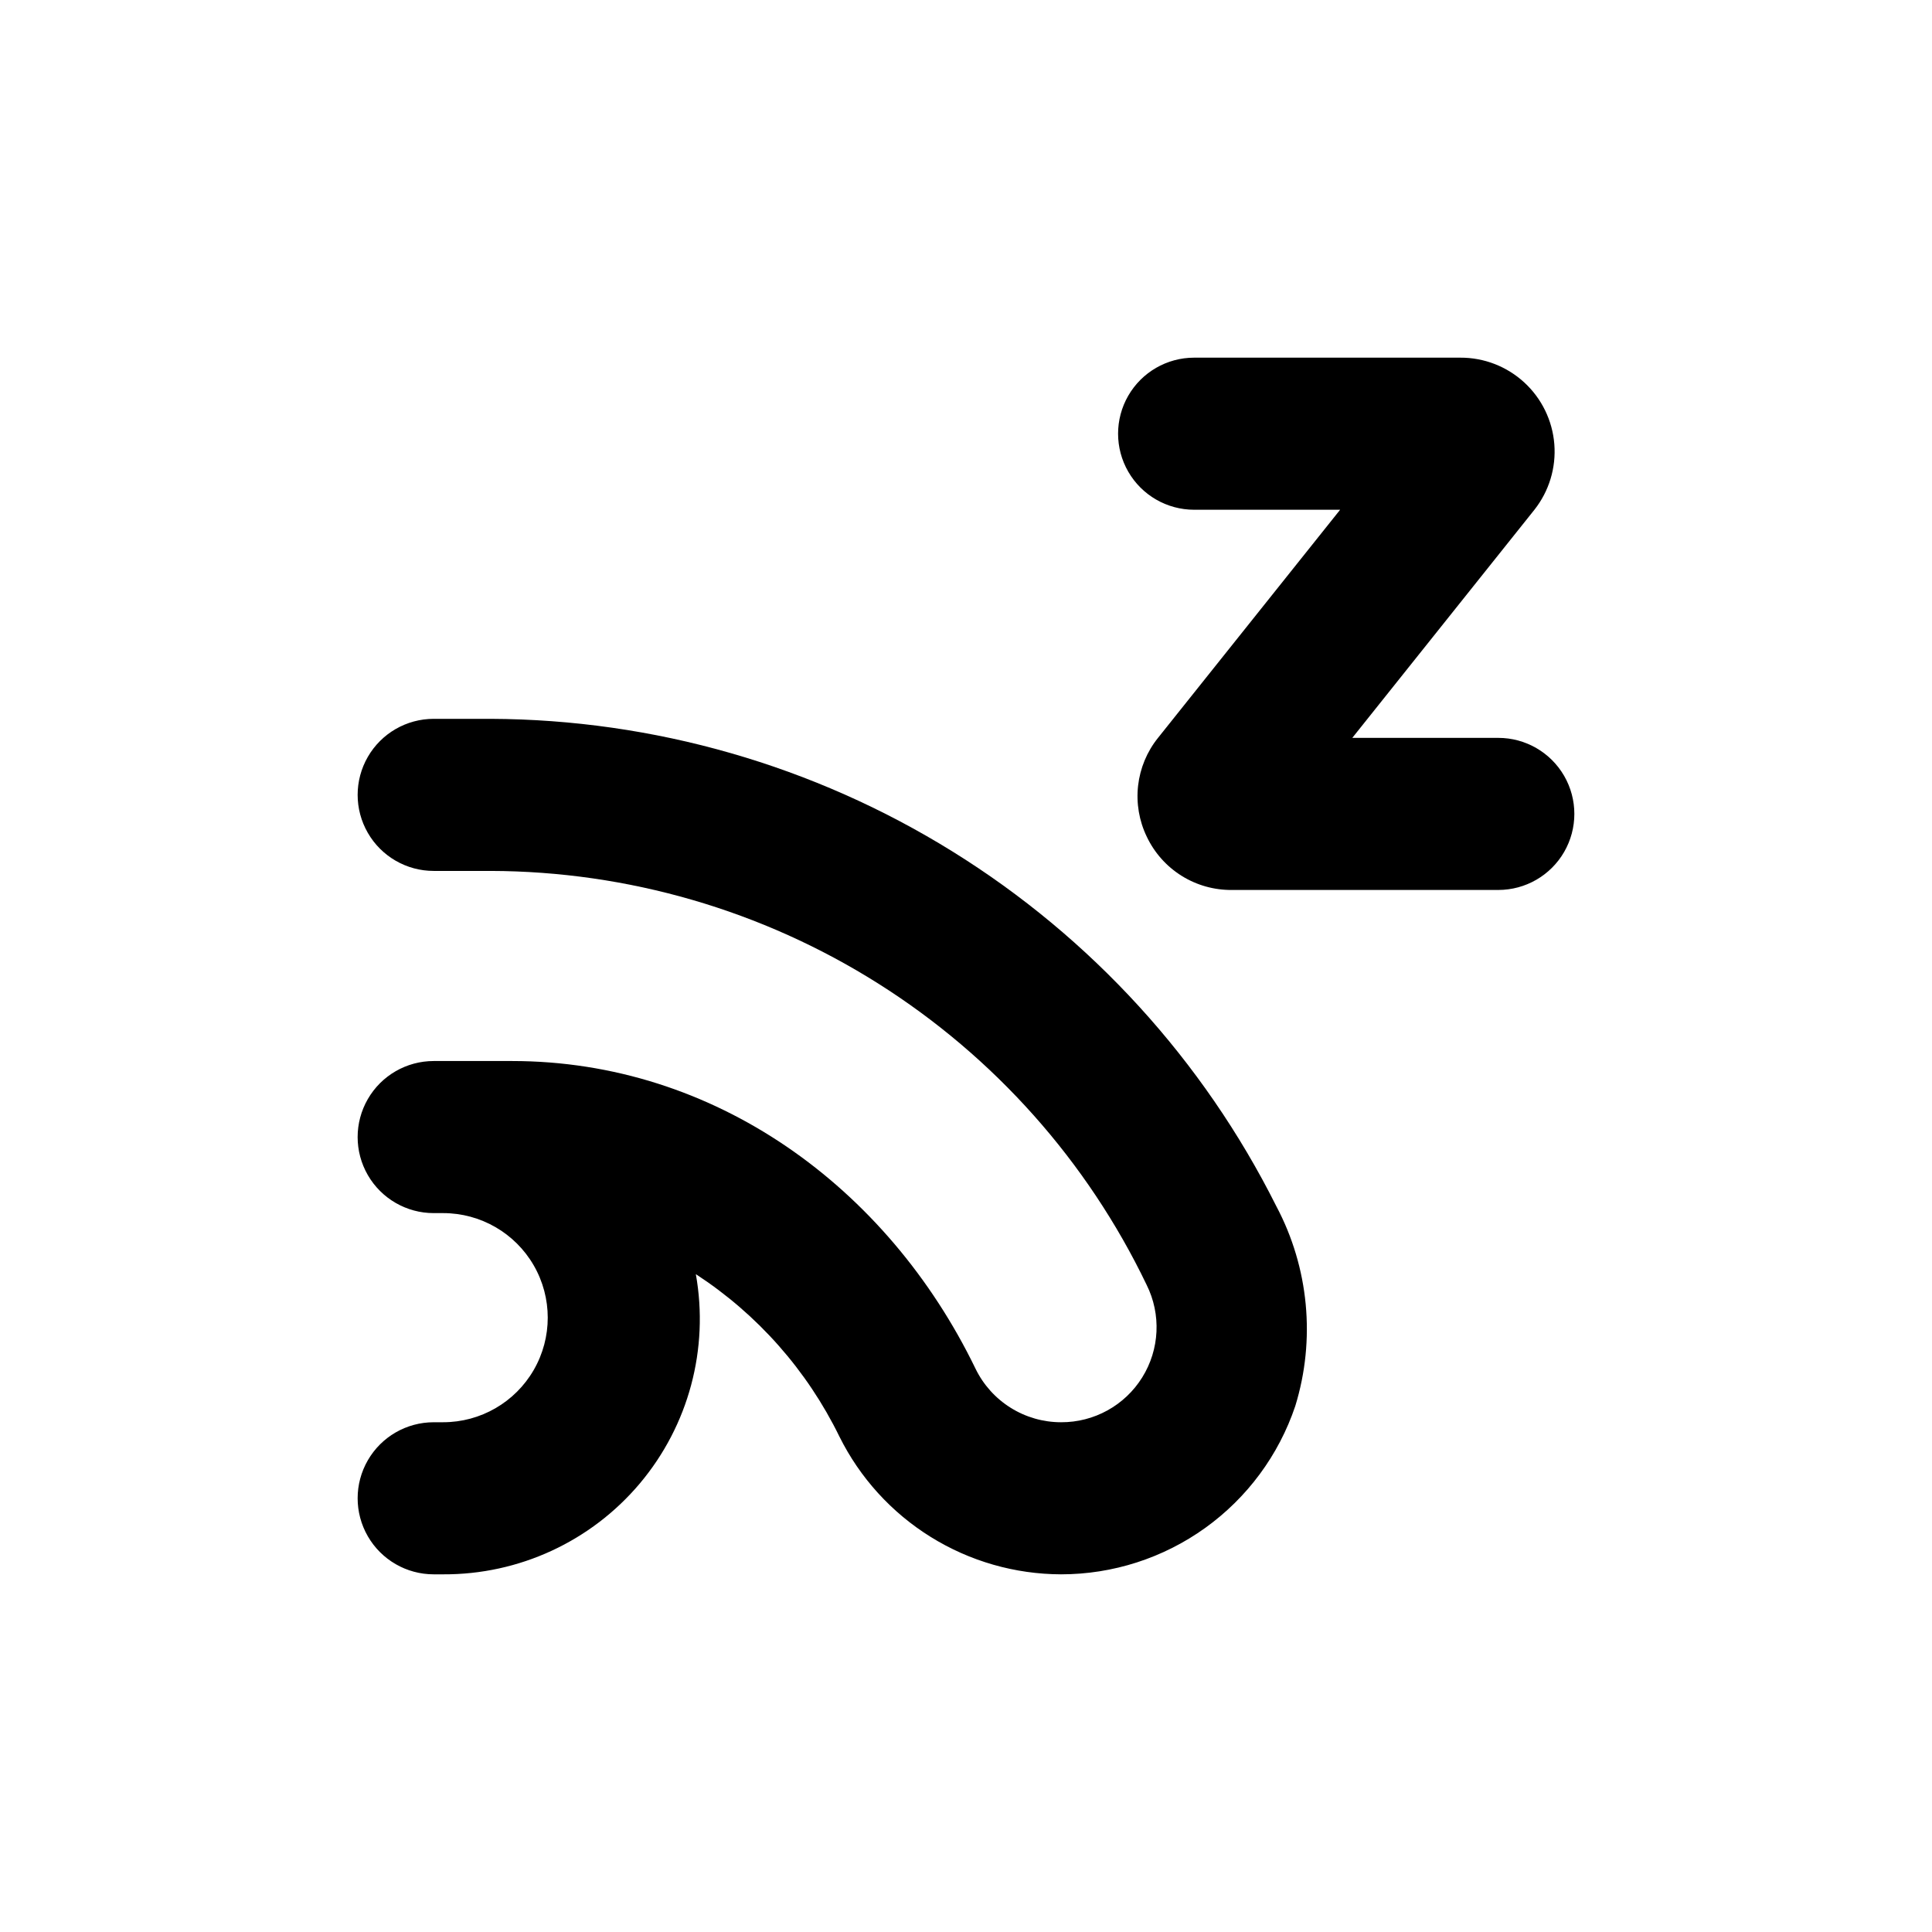
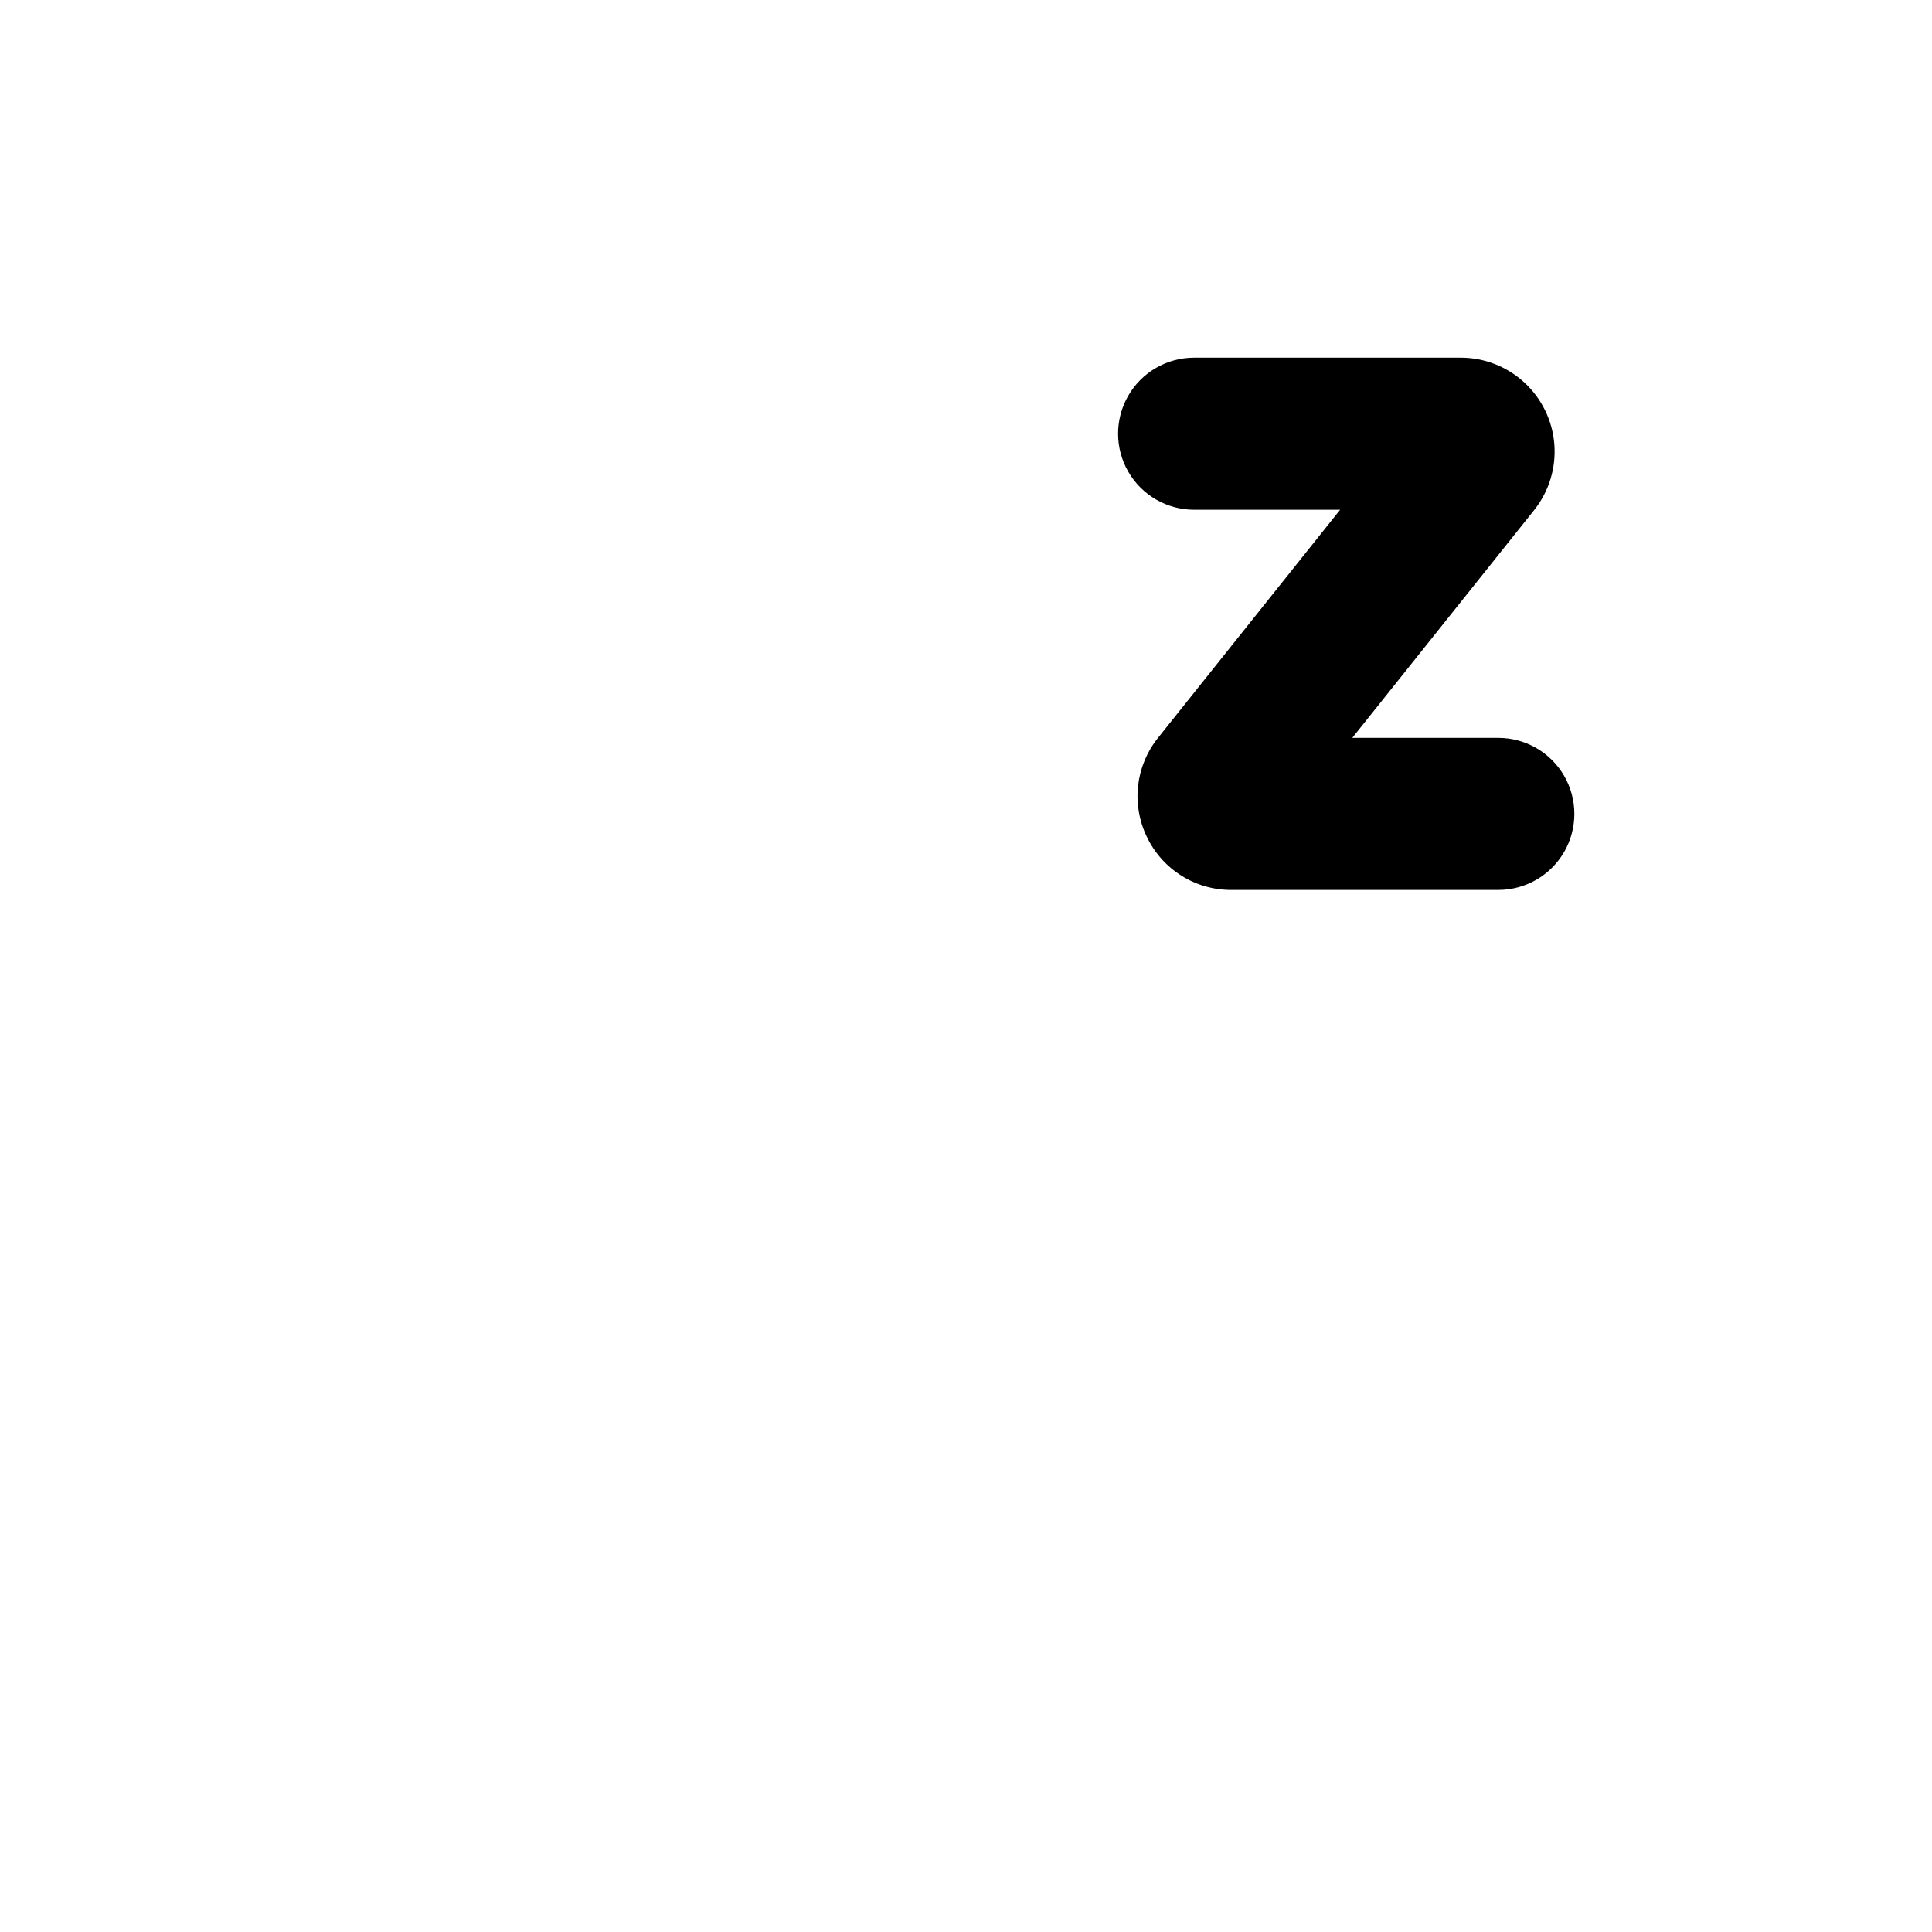
<svg xmlns="http://www.w3.org/2000/svg" fill="#000000" width="800px" height="800px" version="1.1" viewBox="144 144 512 512">
  <g>
-     <path d="m261.45 520.91h-2.516c-7.203 0-13.855 3.84-17.453 10.074-3.602 6.234-3.602 13.918 0 20.152 3.598 6.234 10.25 10.078 17.453 10.078h2.519-0.004c20.086 0.102 39.18-8.723 52.117-24.09 12.934-15.371 18.371-35.688 14.84-55.461 16.336 10.637 29.48 25.508 38.039 43.023 5.434 10.941 13.809 20.156 24.184 26.605 10.375 6.453 22.344 9.887 34.559 9.922 13.711 0 27.078-4.305 38.215-12.305 11.133-7.996 19.48-19.289 23.855-32.285 5.43-17.633 3.617-36.703-5.039-53-19.371-38.66-49.082-71.199-85.832-93.992-36.746-22.793-79.098-34.957-122.34-35.133h-15.113c-7.203 0-13.855 3.84-17.453 10.074-3.602 6.238-3.602 13.918 0 20.152 3.598 6.238 10.25 10.078 17.453 10.078h15.113c36.352 0.102 71.938 10.441 102.68 29.84 30.742 19.402 55.398 47.07 71.133 79.84 3.902 7.828 3.465 17.121-1.16 24.547-4.621 7.426-12.762 11.922-21.512 11.879-4.731 0-9.367-1.332-13.375-3.848-4.012-2.512-7.231-6.102-9.297-10.359-23.375-48.215-69.172-81.52-122.83-81.52h-20.754c-7.203 0-13.855 3.844-17.453 10.078-3.602 6.234-3.602 13.918 0 20.152 3.598 6.234 10.25 10.074 17.453 10.074h2.519-0.004c9.902 0 19.051 5.281 24 13.855 4.949 8.574 4.949 19.137 0 27.711-4.949 8.574-14.098 13.855-24 13.855z" />
    <path d="m447.91 365.74c2.027 4.269 5.234 7.871 9.242 10.371 4.012 2.5 8.652 3.797 13.379 3.738h70.535c7.199 0 13.852-3.844 17.453-10.078 3.598-6.234 3.598-13.918 0-20.152-3.602-6.234-10.254-10.074-17.453-10.074h-38.695l48.266-60.457c3.891-4.93 5.773-11.145 5.273-17.402-0.5-6.254-3.348-12.094-7.969-16.34s-10.676-6.594-16.953-6.562h-70.531c-7.199 0-13.855 3.84-17.453 10.074-3.602 6.234-3.602 13.918 0 20.152 3.598 6.234 10.254 10.078 17.453 10.078h38.691l-48.266 60.457c-2.922 3.637-4.75 8.031-5.277 12.668-0.523 4.637 0.273 9.328 2.305 13.527z" />
  </g>
</svg>